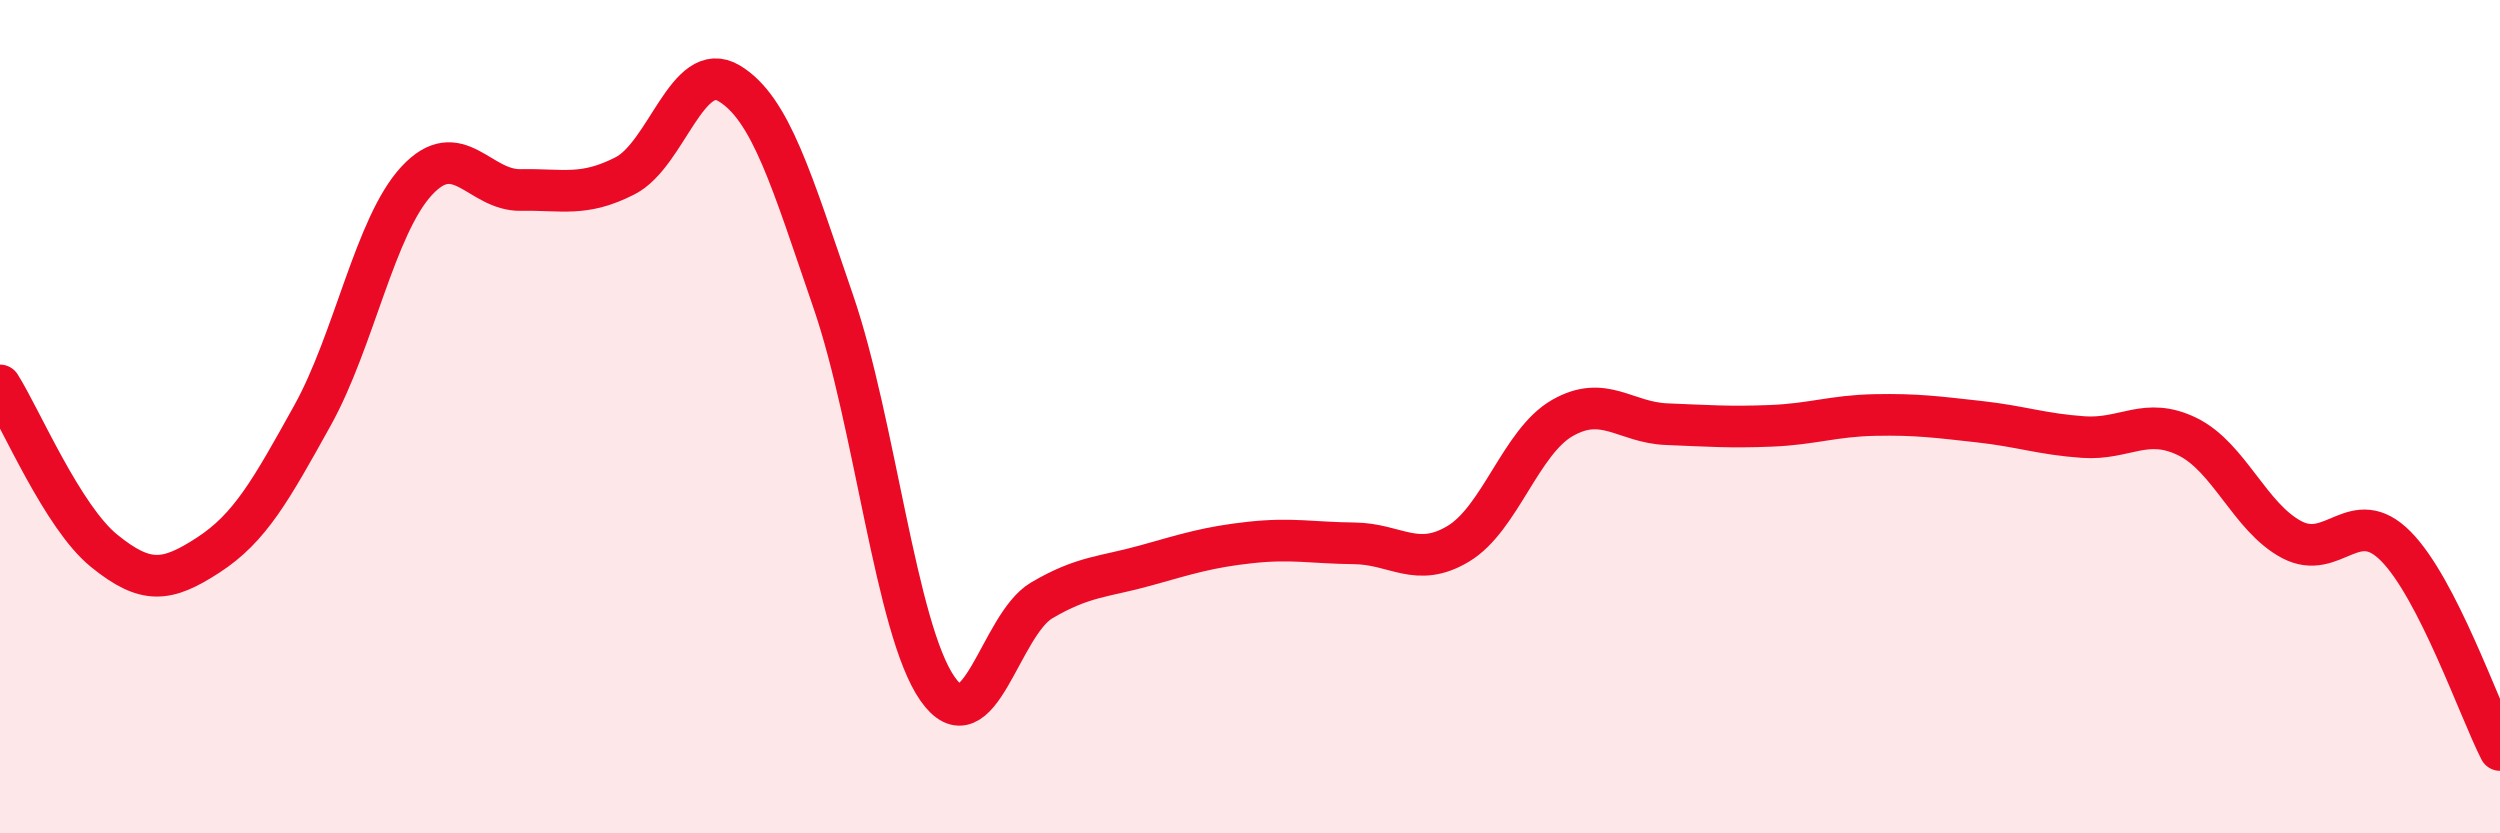
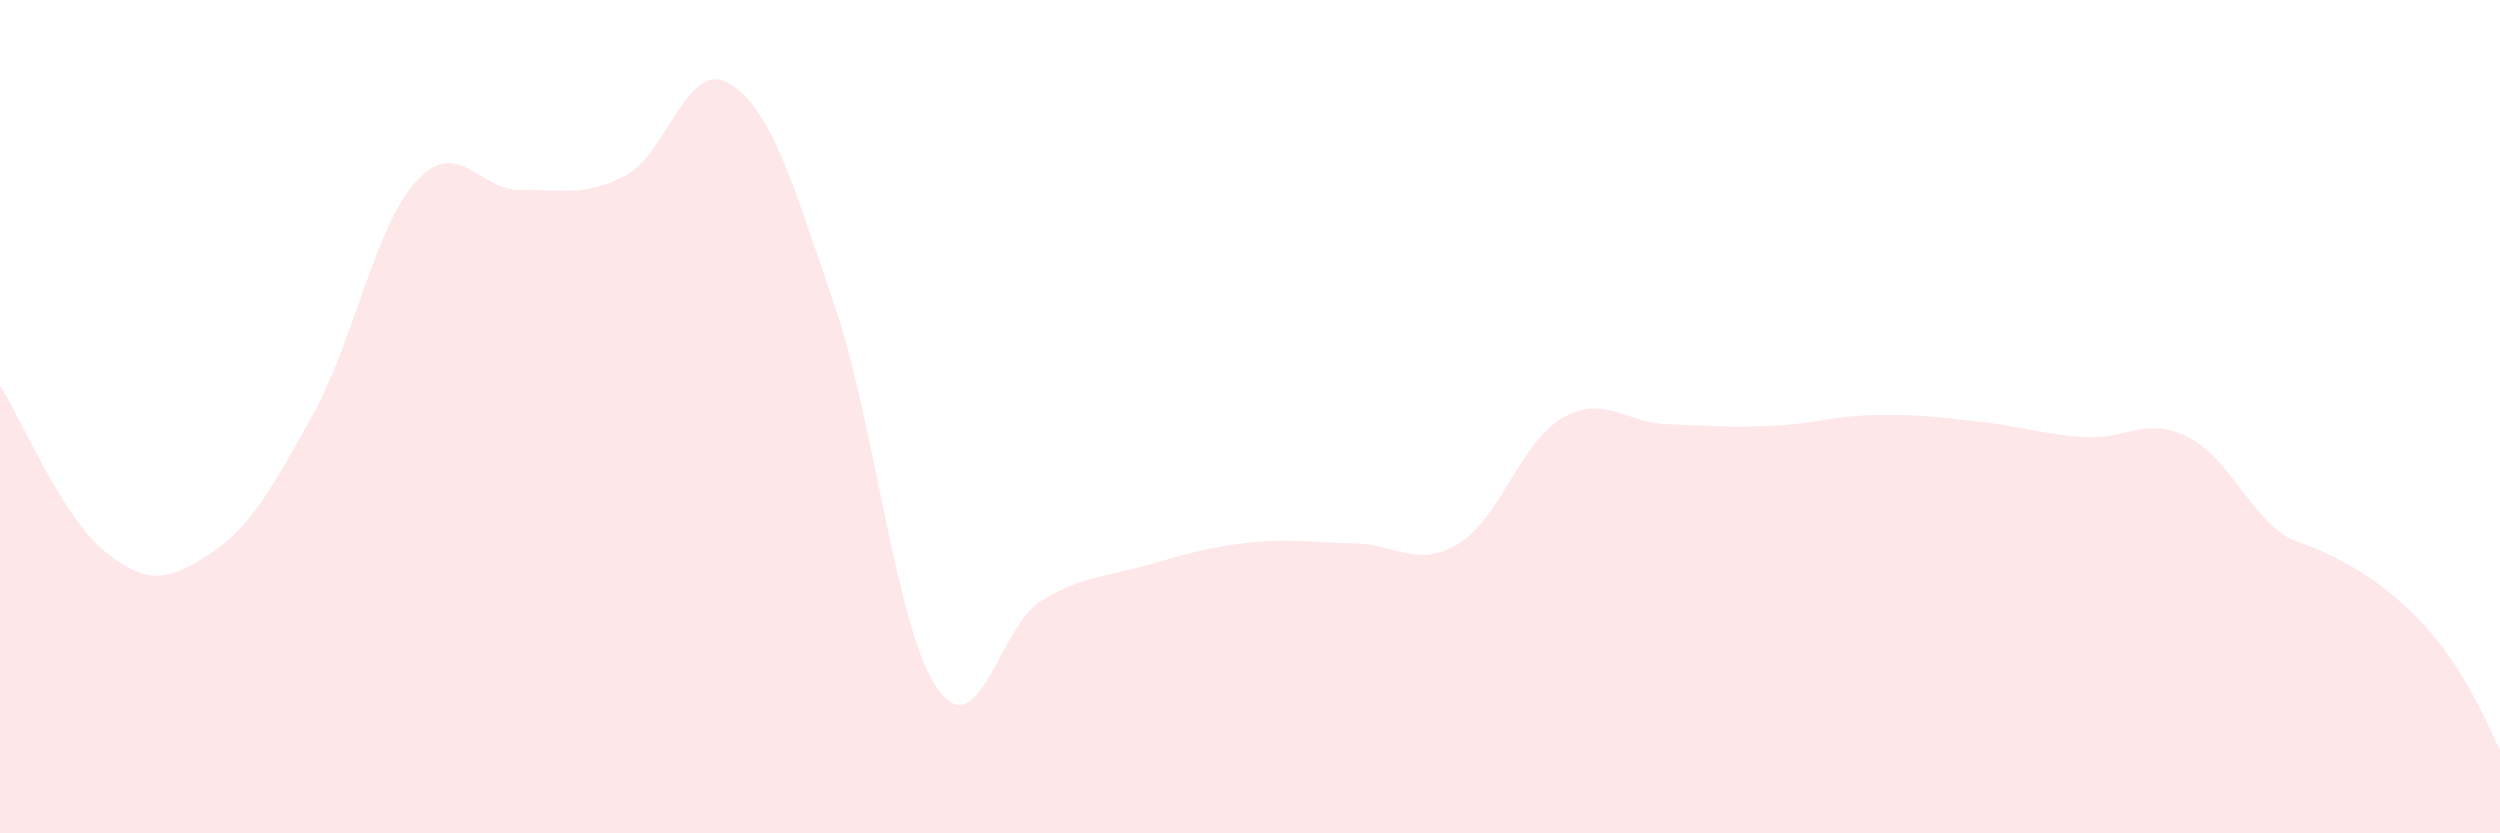
<svg xmlns="http://www.w3.org/2000/svg" width="60" height="20" viewBox="0 0 60 20">
-   <path d="M 0,9.25 C 0.5,10.04 1.5,12.41 2.5,13.22 C 3.5,14.03 4,13.97 5,13.32 C 6,12.67 6.5,11.77 7.5,9.97 C 8.5,8.17 9,5.42 10,4.34 C 11,3.26 11.5,4.58 12.5,4.56 C 13.5,4.54 14,4.73 15,4.22 C 16,3.71 16.5,1.4 17.5,2 C 18.5,2.6 19,4.33 20,7.24 C 21,10.15 21.5,15.1 22.5,16.53 C 23.5,17.96 24,15 25,14.41 C 26,13.82 26.5,13.85 27.5,13.57 C 28.5,13.29 29,13.13 30,13.02 C 31,12.91 31.5,13.03 32.5,13.04 C 33.5,13.05 34,13.65 35,13.05 C 36,12.45 36.5,10.6 37.5,10.03 C 38.5,9.46 39,10.14 40,10.18 C 41,10.22 41.5,10.26 42.5,10.22 C 43.5,10.18 44,9.98 45,9.96 C 46,9.94 46.5,10.01 47.5,10.12 C 48.5,10.23 49,10.42 50,10.49 C 51,10.56 51.5,9.99 52.5,10.48 C 53.5,10.97 54,12.42 55,12.95 C 56,13.48 56.5,12.1 57.5,13.11 C 58.5,14.12 59.5,17.02 60,18L60 20L0 20Z" fill="#EB0A25" opacity="0.1" stroke-linecap="round" stroke-linejoin="round" />
-   <path d="M 0,9.25 C 0.5,10.04 1.5,12.41 2.5,13.22 C 3.5,14.03 4,13.97 5,13.32 C 6,12.67 6.5,11.77 7.5,9.97 C 8.5,8.17 9,5.42 10,4.34 C 11,3.26 11.5,4.58 12.5,4.56 C 13.5,4.54 14,4.73 15,4.22 C 16,3.71 16.5,1.4 17.5,2 C 18.5,2.6 19,4.33 20,7.24 C 21,10.15 21.5,15.1 22.5,16.53 C 23.5,17.96 24,15 25,14.41 C 26,13.82 26.5,13.85 27.5,13.57 C 28.5,13.29 29,13.13 30,13.02 C 31,12.91 31.5,13.03 32.5,13.04 C 33.5,13.05 34,13.65 35,13.05 C 36,12.45 36.5,10.6 37.5,10.03 C 38.5,9.46 39,10.14 40,10.18 C 41,10.22 41.5,10.26 42.5,10.22 C 43.5,10.18 44,9.98 45,9.96 C 46,9.94 46.5,10.01 47.5,10.12 C 48.5,10.23 49,10.42 50,10.49 C 51,10.56 51.5,9.99 52.5,10.48 C 53.5,10.97 54,12.42 55,12.95 C 56,13.48 56.5,12.1 57.5,13.11 C 58.5,14.12 59.5,17.02 60,18" stroke="#EB0A25" stroke-width="1" fill="none" stroke-linecap="round" stroke-linejoin="round" />
+   <path d="M 0,9.25 C 0.5,10.04 1.5,12.41 2.5,13.22 C 3.5,14.03 4,13.97 5,13.32 C 6,12.67 6.5,11.77 7.5,9.97 C 8.5,8.17 9,5.42 10,4.34 C 11,3.26 11.5,4.58 12.5,4.56 C 13.5,4.54 14,4.73 15,4.22 C 16,3.71 16.5,1.4 17.5,2 C 18.5,2.6 19,4.33 20,7.24 C 21,10.15 21.5,15.1 22.5,16.53 C 23.5,17.96 24,15 25,14.41 C 26,13.82 26.5,13.85 27.5,13.57 C 28.5,13.29 29,13.13 30,13.02 C 31,12.91 31.5,13.03 32.5,13.04 C 33.5,13.05 34,13.65 35,13.05 C 36,12.45 36.5,10.6 37.5,10.03 C 38.5,9.46 39,10.14 40,10.18 C 41,10.22 41.5,10.26 42.5,10.22 C 43.5,10.18 44,9.98 45,9.96 C 46,9.94 46.5,10.01 47.5,10.12 C 48.5,10.23 49,10.42 50,10.49 C 51,10.56 51.5,9.99 52.5,10.48 C 53.5,10.97 54,12.42 55,12.95 C 58.5,14.12 59.5,17.02 60,18L60 20L0 20Z" fill="#EB0A25" opacity="0.1" stroke-linecap="round" stroke-linejoin="round" />
</svg>